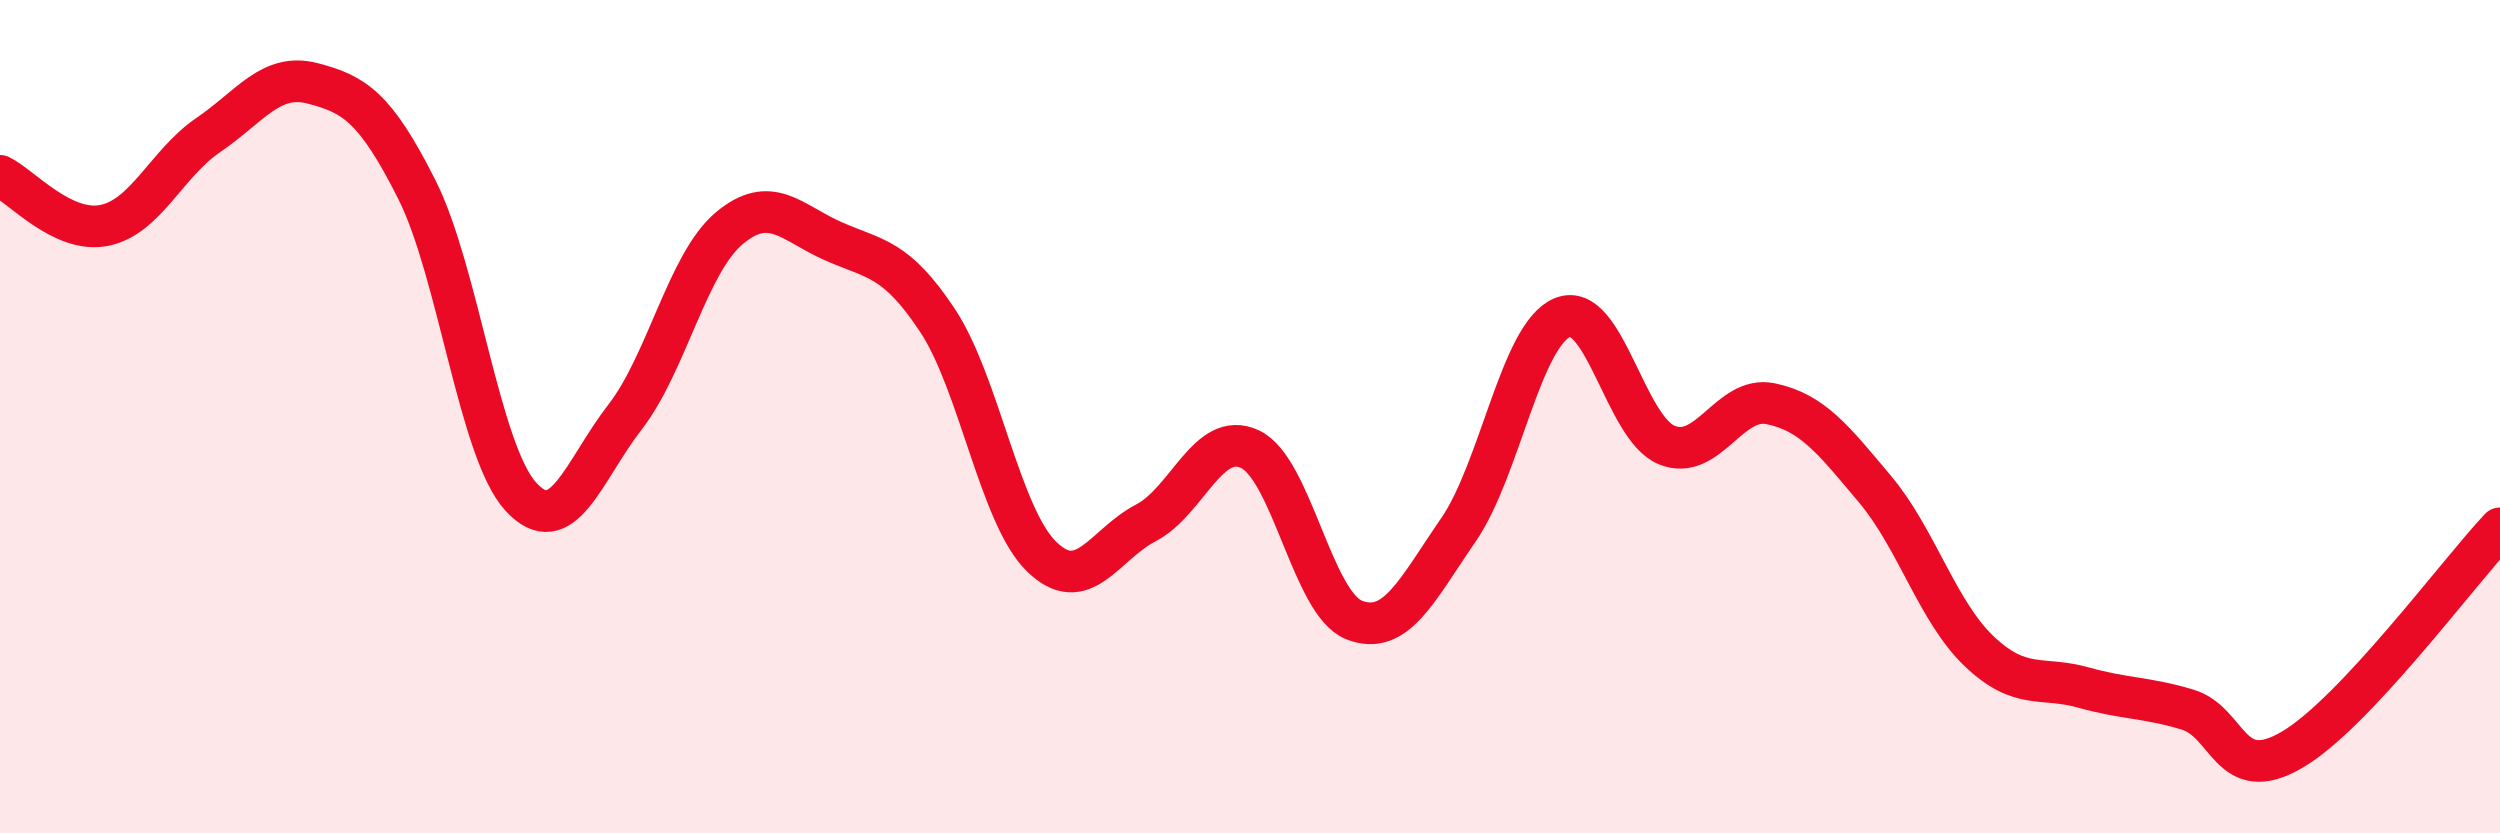
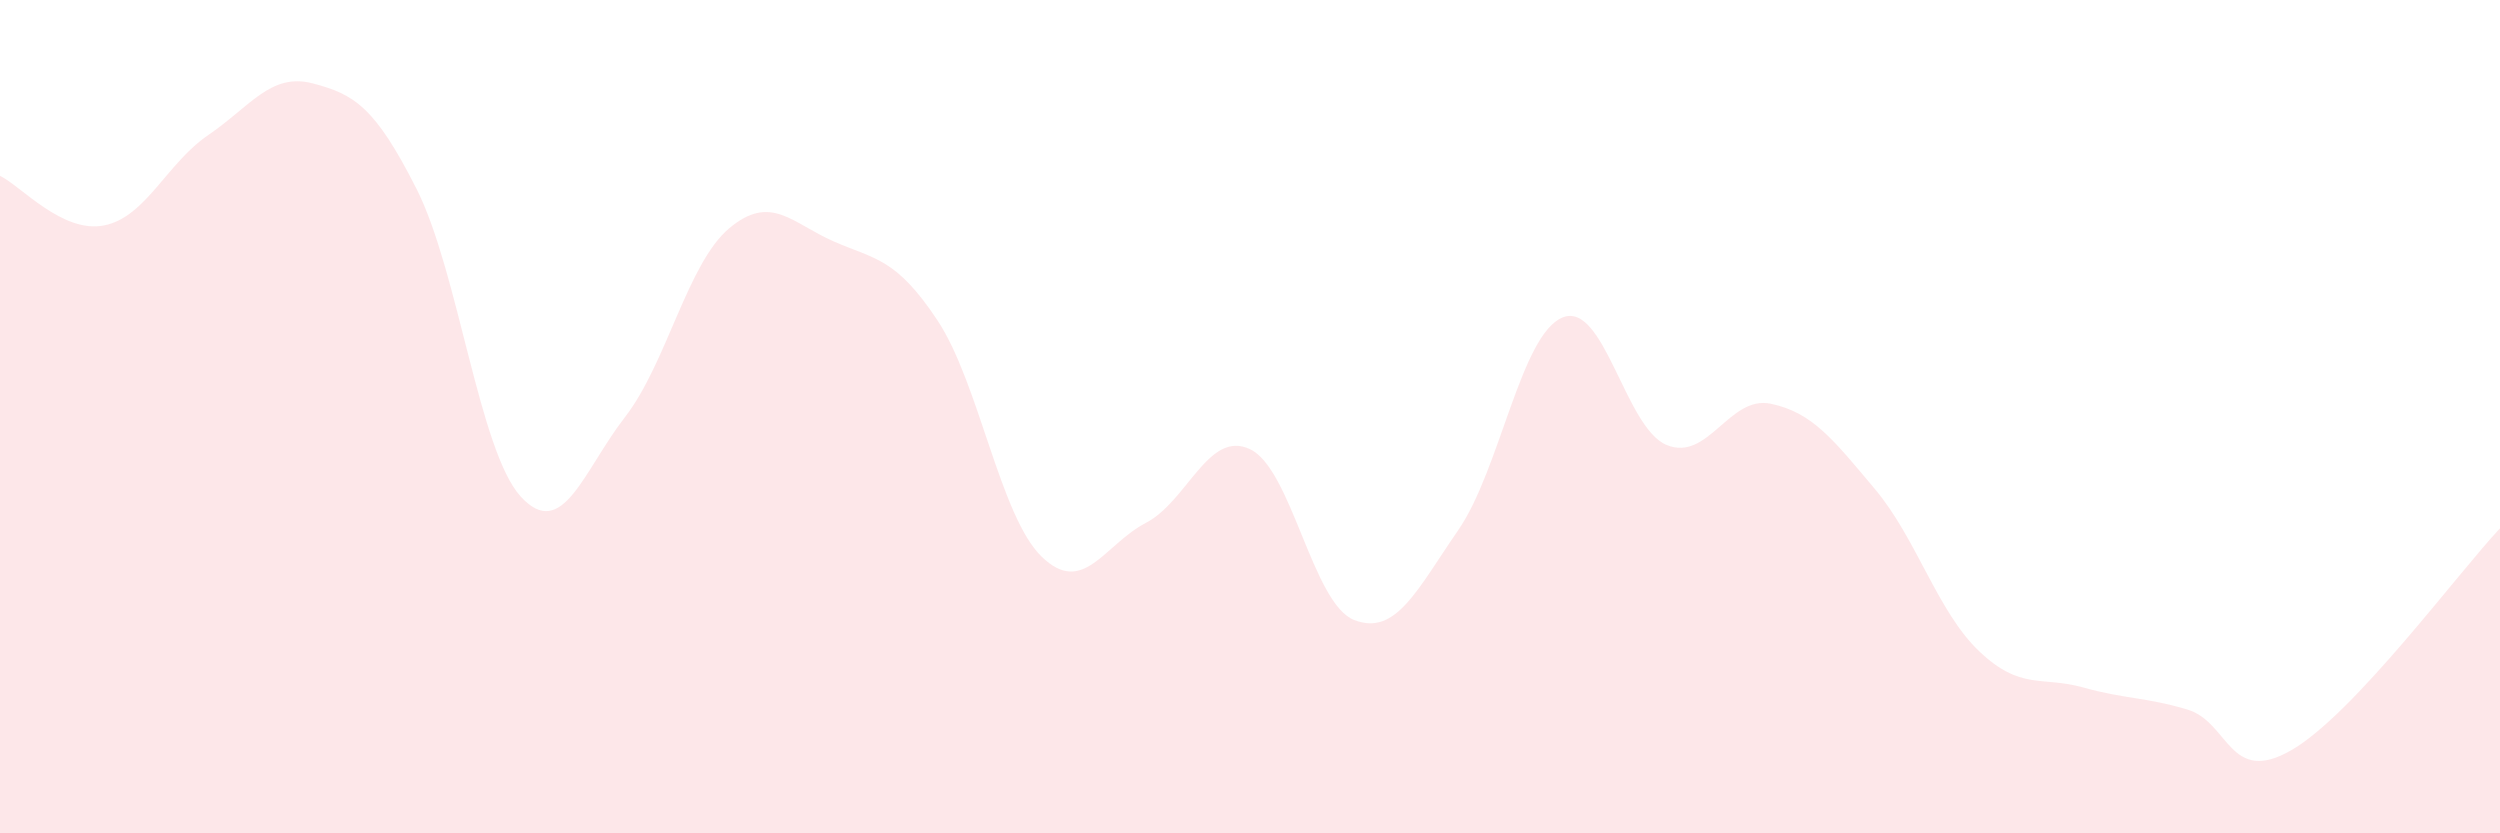
<svg xmlns="http://www.w3.org/2000/svg" width="60" height="20" viewBox="0 0 60 20">
  <path d="M 0,4.22 C 0.5,4.46 1.5,5.61 2.5,5.41 C 3.5,5.21 4,3.92 5,3.24 C 6,2.56 6.5,1.74 7.5,2 C 8.5,2.26 9,2.56 10,4.54 C 11,6.52 11.5,10.83 12.5,11.92 C 13.5,13.01 14,11.3 15,10.01 C 16,8.72 16.5,6.32 17.5,5.48 C 18.5,4.64 19,5.35 20,5.79 C 21,6.23 21.5,6.18 22.5,7.69 C 23.5,9.2 24,12.39 25,13.36 C 26,14.33 26.5,13.07 27.5,12.55 C 28.5,12.03 29,10.31 30,10.78 C 31,11.25 31.5,14.49 32.5,14.88 C 33.5,15.27 34,14.17 35,12.72 C 36,11.27 36.5,8.03 37.5,7.62 C 38.5,7.21 39,10.27 40,10.68 C 41,11.09 41.5,9.48 42.5,9.69 C 43.5,9.9 44,10.55 45,11.74 C 46,12.93 46.5,14.68 47.5,15.63 C 48.5,16.58 49,16.22 50,16.5 C 51,16.78 51.5,16.73 52.5,17.03 C 53.5,17.33 53.5,18.87 55,18 C 56.5,17.13 59,13.74 60,12.68L60 20L0 20Z" fill="#EB0A25" opacity="0.1" stroke-linecap="round" stroke-linejoin="round" />
-   <path d="M 0,4.22 C 0.5,4.46 1.5,5.61 2.5,5.41 C 3.5,5.21 4,3.92 5,3.24 C 6,2.56 6.5,1.74 7.5,2 C 8.5,2.26 9,2.56 10,4.54 C 11,6.52 11.5,10.83 12.5,11.92 C 13.5,13.01 14,11.3 15,10.01 C 16,8.72 16.5,6.32 17.5,5.48 C 18.5,4.64 19,5.35 20,5.79 C 21,6.23 21.5,6.18 22.5,7.69 C 23.5,9.2 24,12.39 25,13.36 C 26,14.33 26.5,13.07 27.5,12.55 C 28.5,12.03 29,10.31 30,10.78 C 31,11.25 31.5,14.49 32.5,14.88 C 33.5,15.27 34,14.17 35,12.72 C 36,11.27 36.5,8.03 37.5,7.62 C 38.5,7.21 39,10.27 40,10.68 C 41,11.09 41.5,9.48 42.5,9.69 C 43.5,9.9 44,10.55 45,11.74 C 46,12.93 46.5,14.68 47.5,15.63 C 48.5,16.58 49,16.22 50,16.5 C 51,16.78 51.5,16.73 52.5,17.03 C 53.5,17.33 53.5,18.87 55,18 C 56.5,17.13 59,13.74 60,12.68" stroke="#EB0A25" stroke-width="1" fill="none" stroke-linecap="round" stroke-linejoin="round" />
</svg>